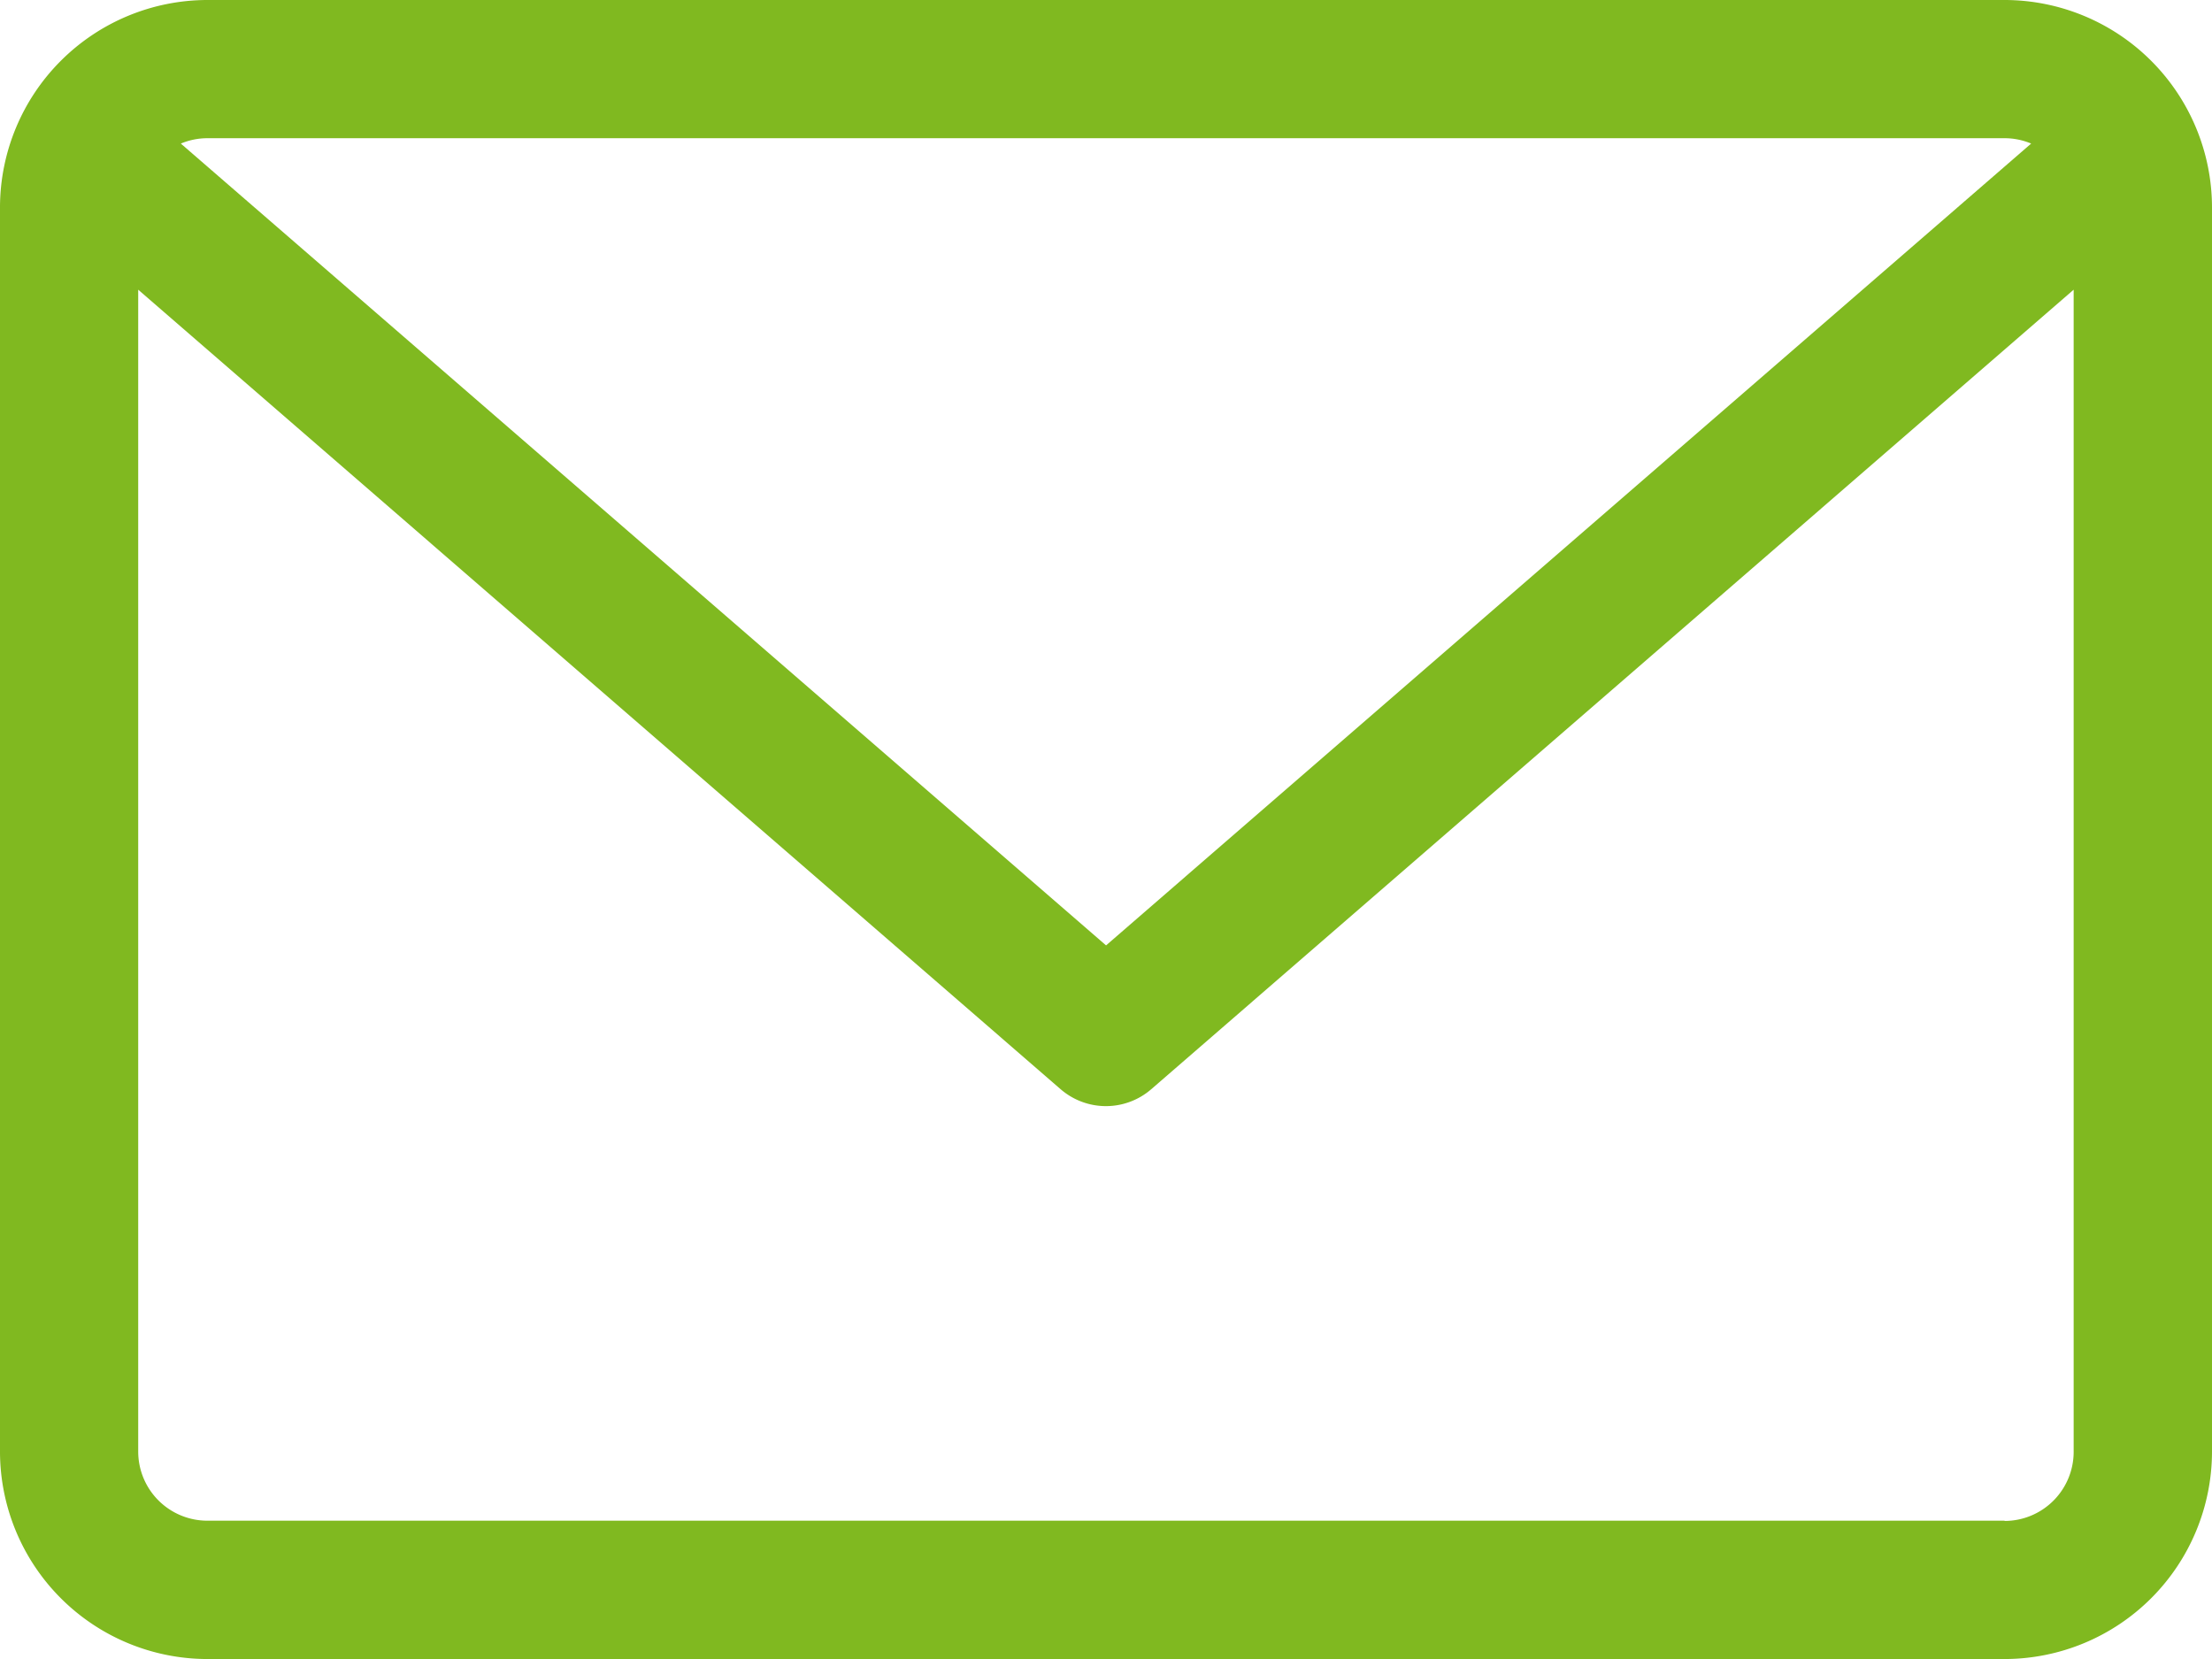
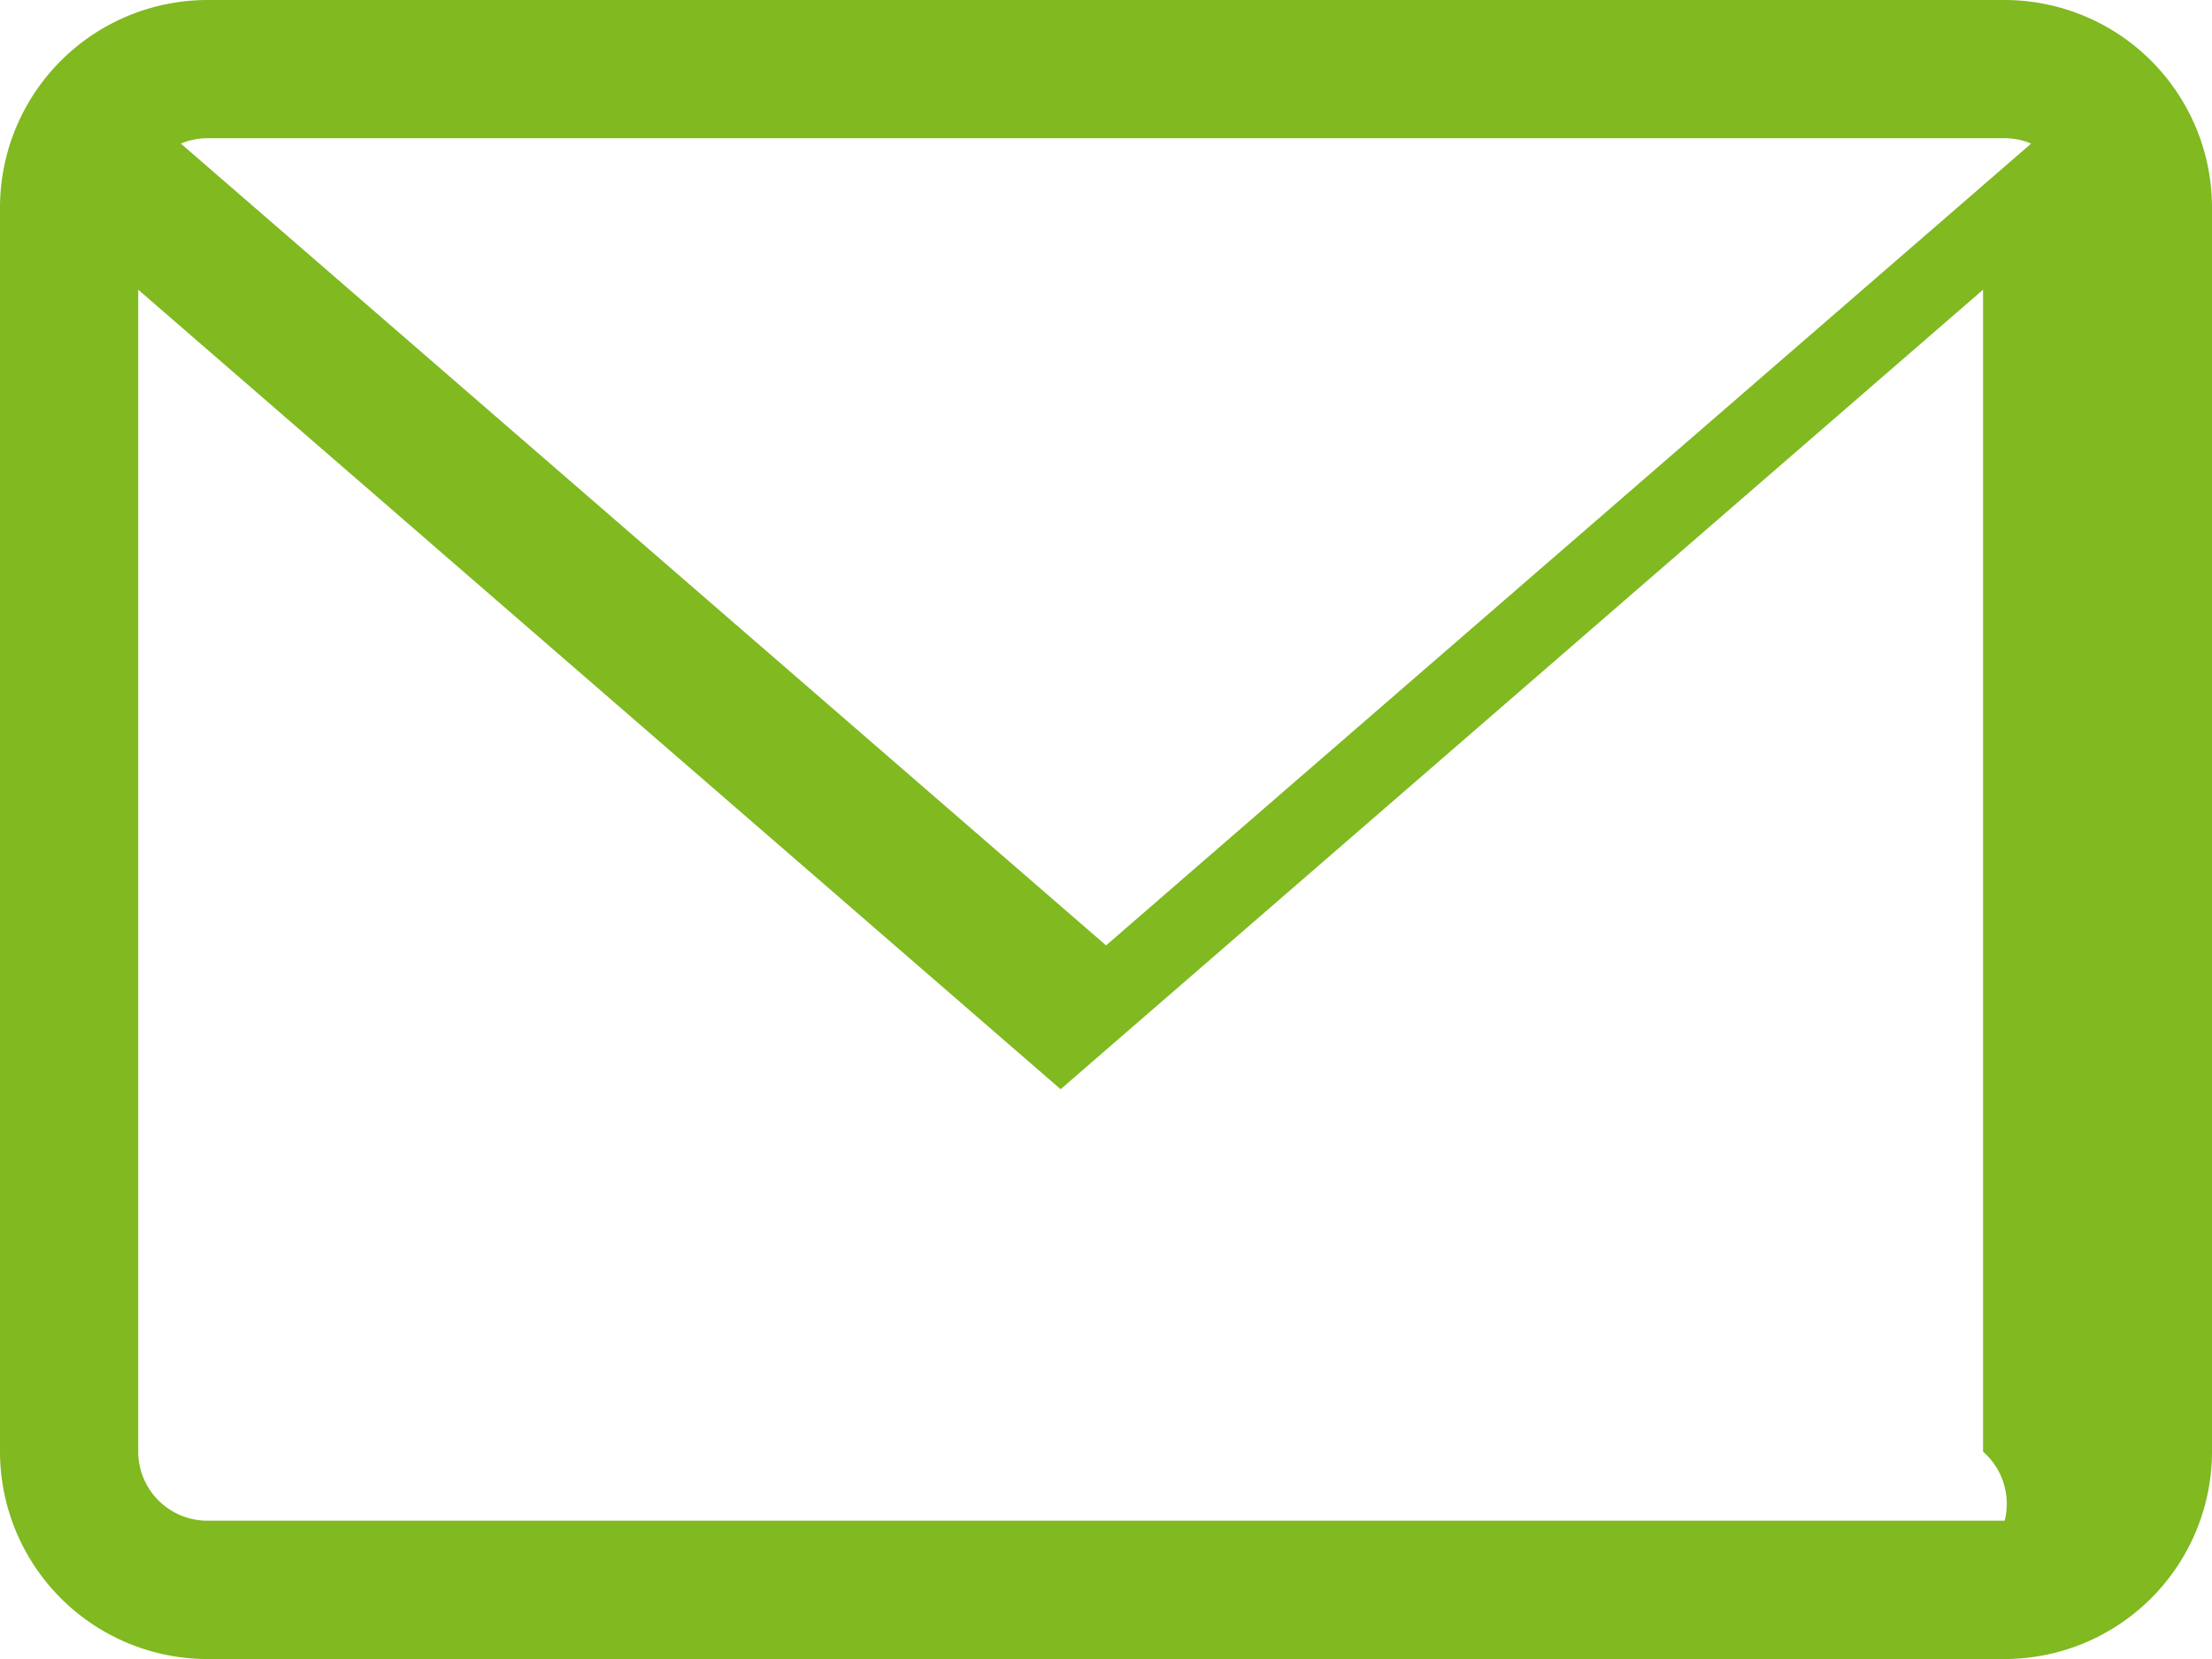
<svg xmlns="http://www.w3.org/2000/svg" width="17.333" height="13" viewBox="0 0 17.333 13">
-   <path id="envelope_4_" data-name="envelope (4)" d="M15.708,59.882H1.625A1.627,1.627,0,0,0,0,61.507v9.75a1.627,1.627,0,0,0,1.625,1.625H15.708a1.627,1.627,0,0,0,1.625-1.625v-9.75A1.627,1.627,0,0,0,15.708,59.882Zm0,1.083a.539.539,0,0,1,.208.042L8.667,67.29,1.417,61.007a.539.539,0,0,1,.208-.042Zm0,10.833H1.625a.542.542,0,0,1-.542-.542V62.152l7.228,6.265a.542.542,0,0,0,.71,0l7.228-6.265v9.105A.542.542,0,0,1,15.708,71.8Z" transform="translate(0 -59.882)" fill="#80b920" />
+   <path id="envelope_4_" data-name="envelope (4)" d="M15.708,59.882H1.625A1.627,1.627,0,0,0,0,61.507v9.75a1.627,1.627,0,0,0,1.625,1.625H15.708a1.627,1.627,0,0,0,1.625-1.625v-9.75A1.627,1.627,0,0,0,15.708,59.882Zm0,1.083a.539.539,0,0,1,.208.042L8.667,67.29,1.417,61.007a.539.539,0,0,1,.208-.042Zm0,10.833H1.625a.542.542,0,0,1-.542-.542V62.152l7.228,6.265l7.228-6.265v9.105A.542.542,0,0,1,15.708,71.8Z" transform="translate(0 -59.882)" fill="#80b920" />
</svg>